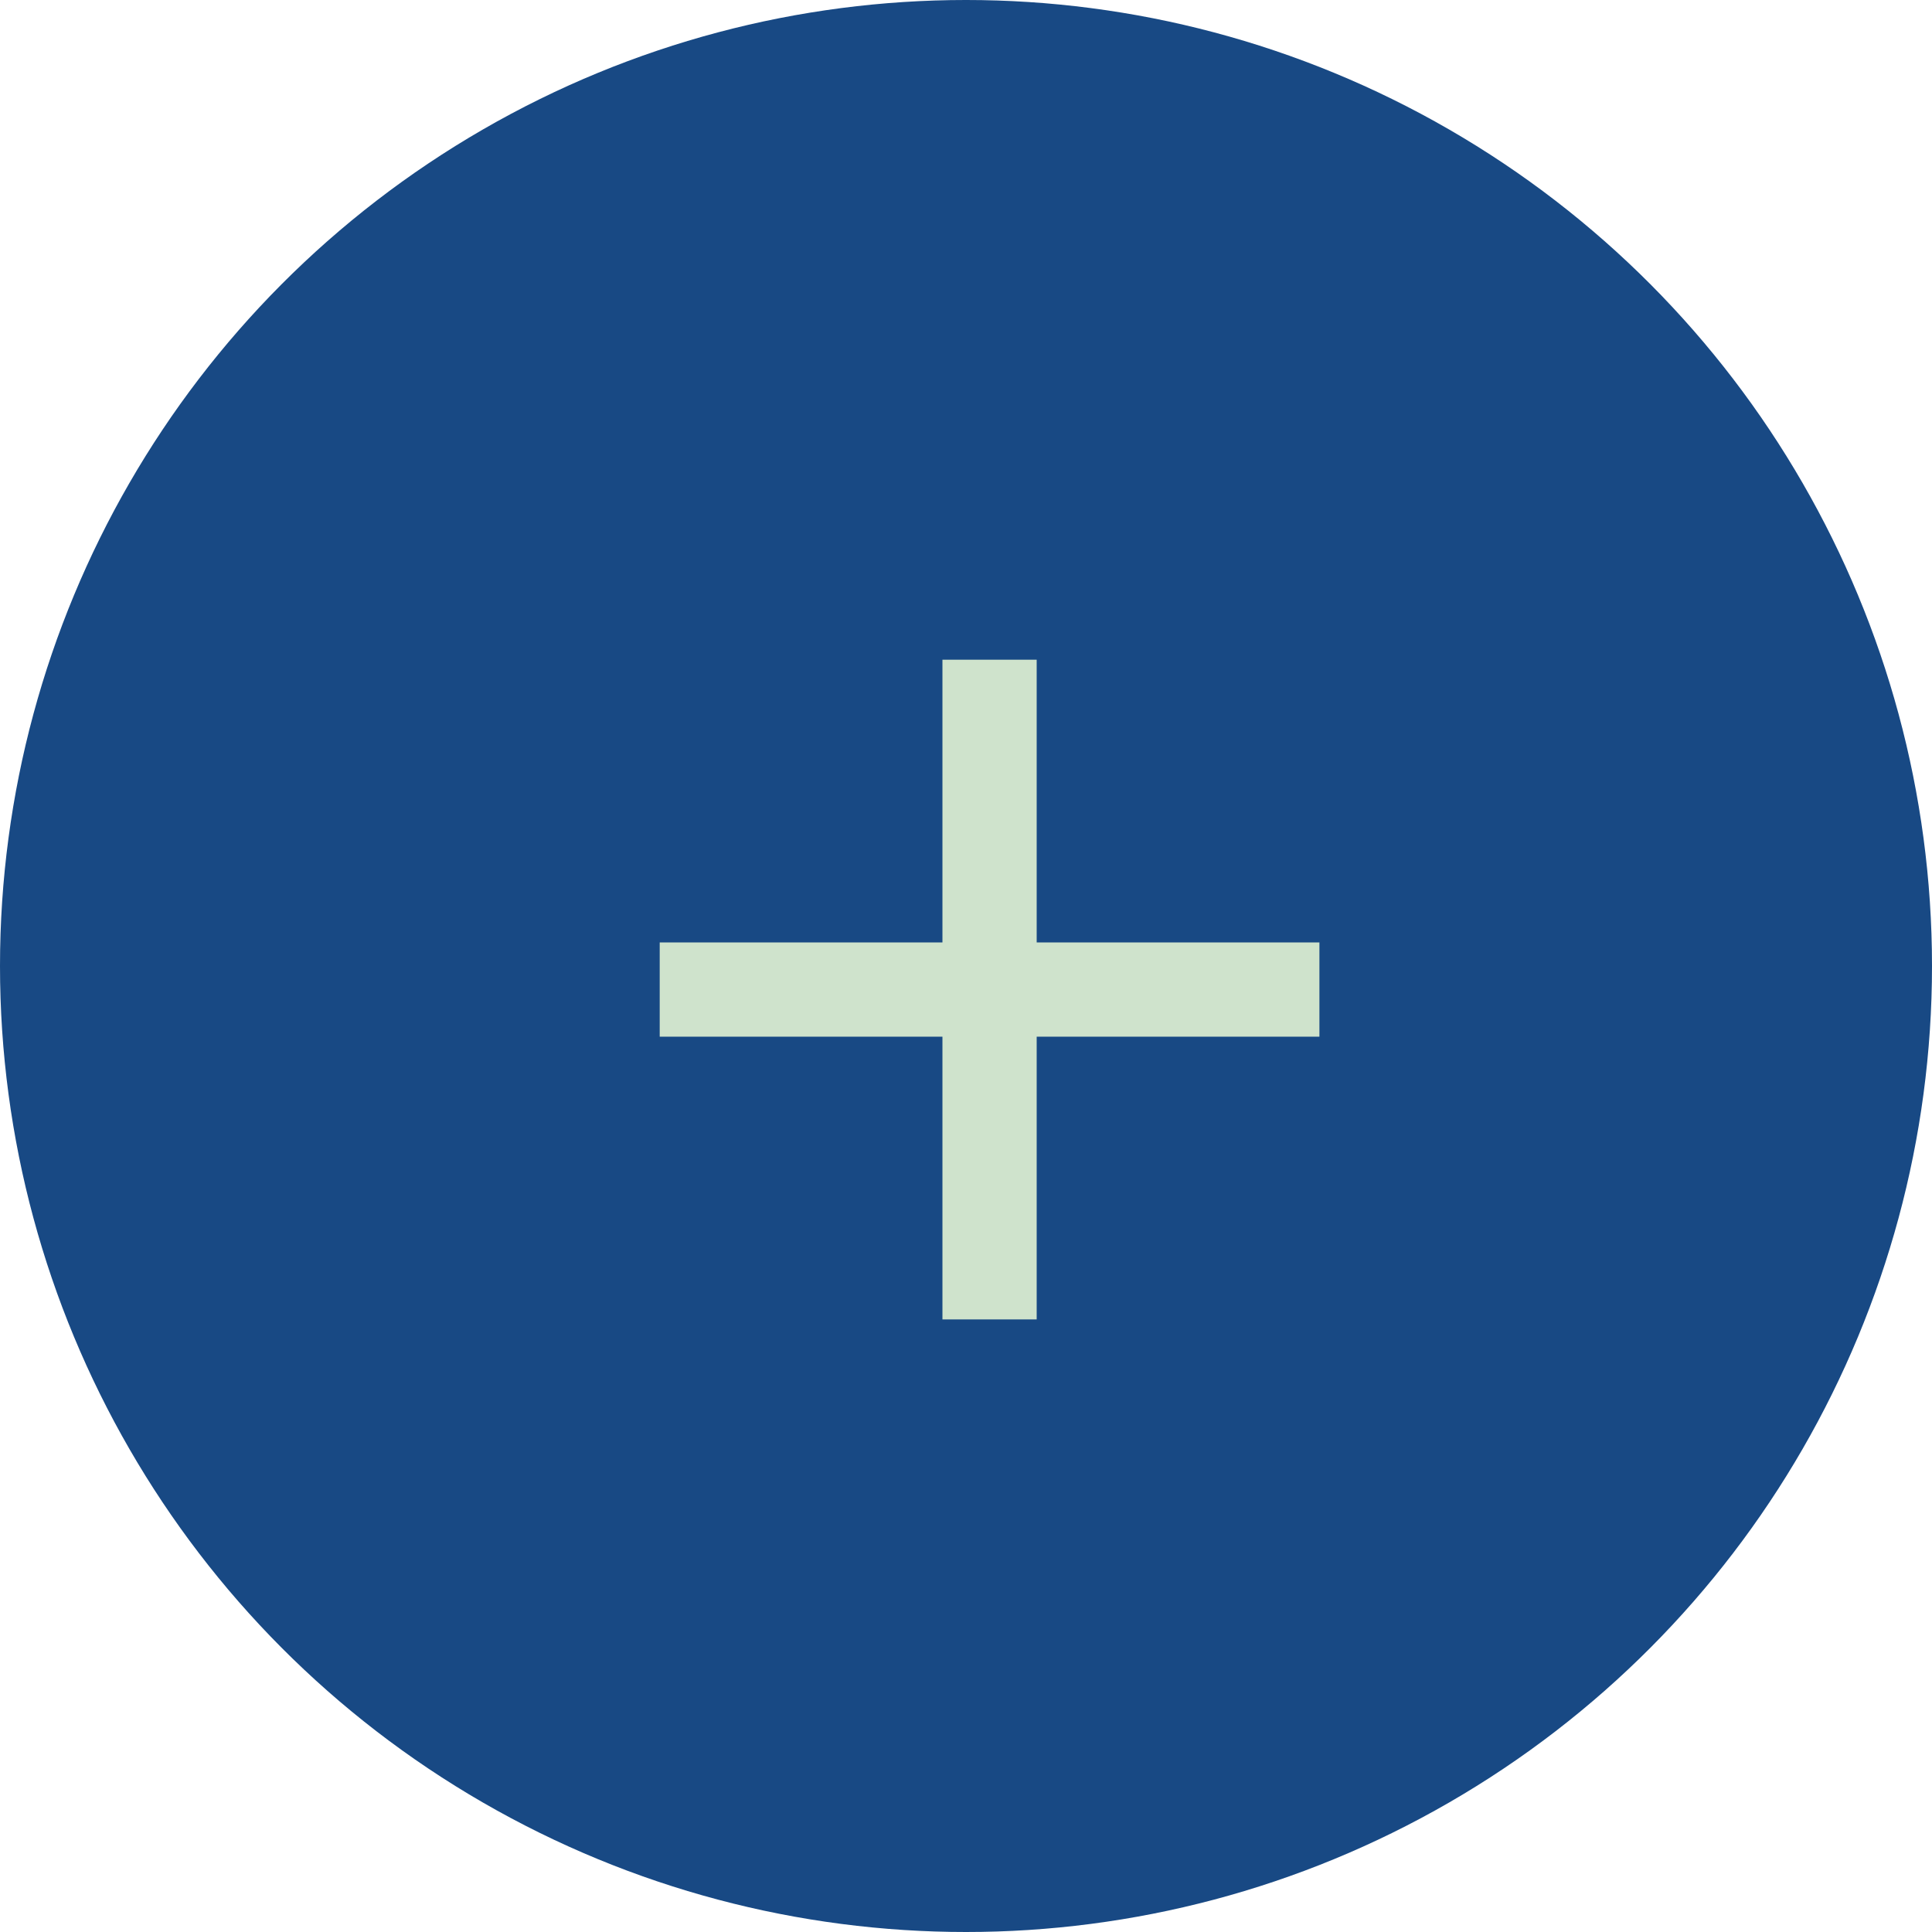
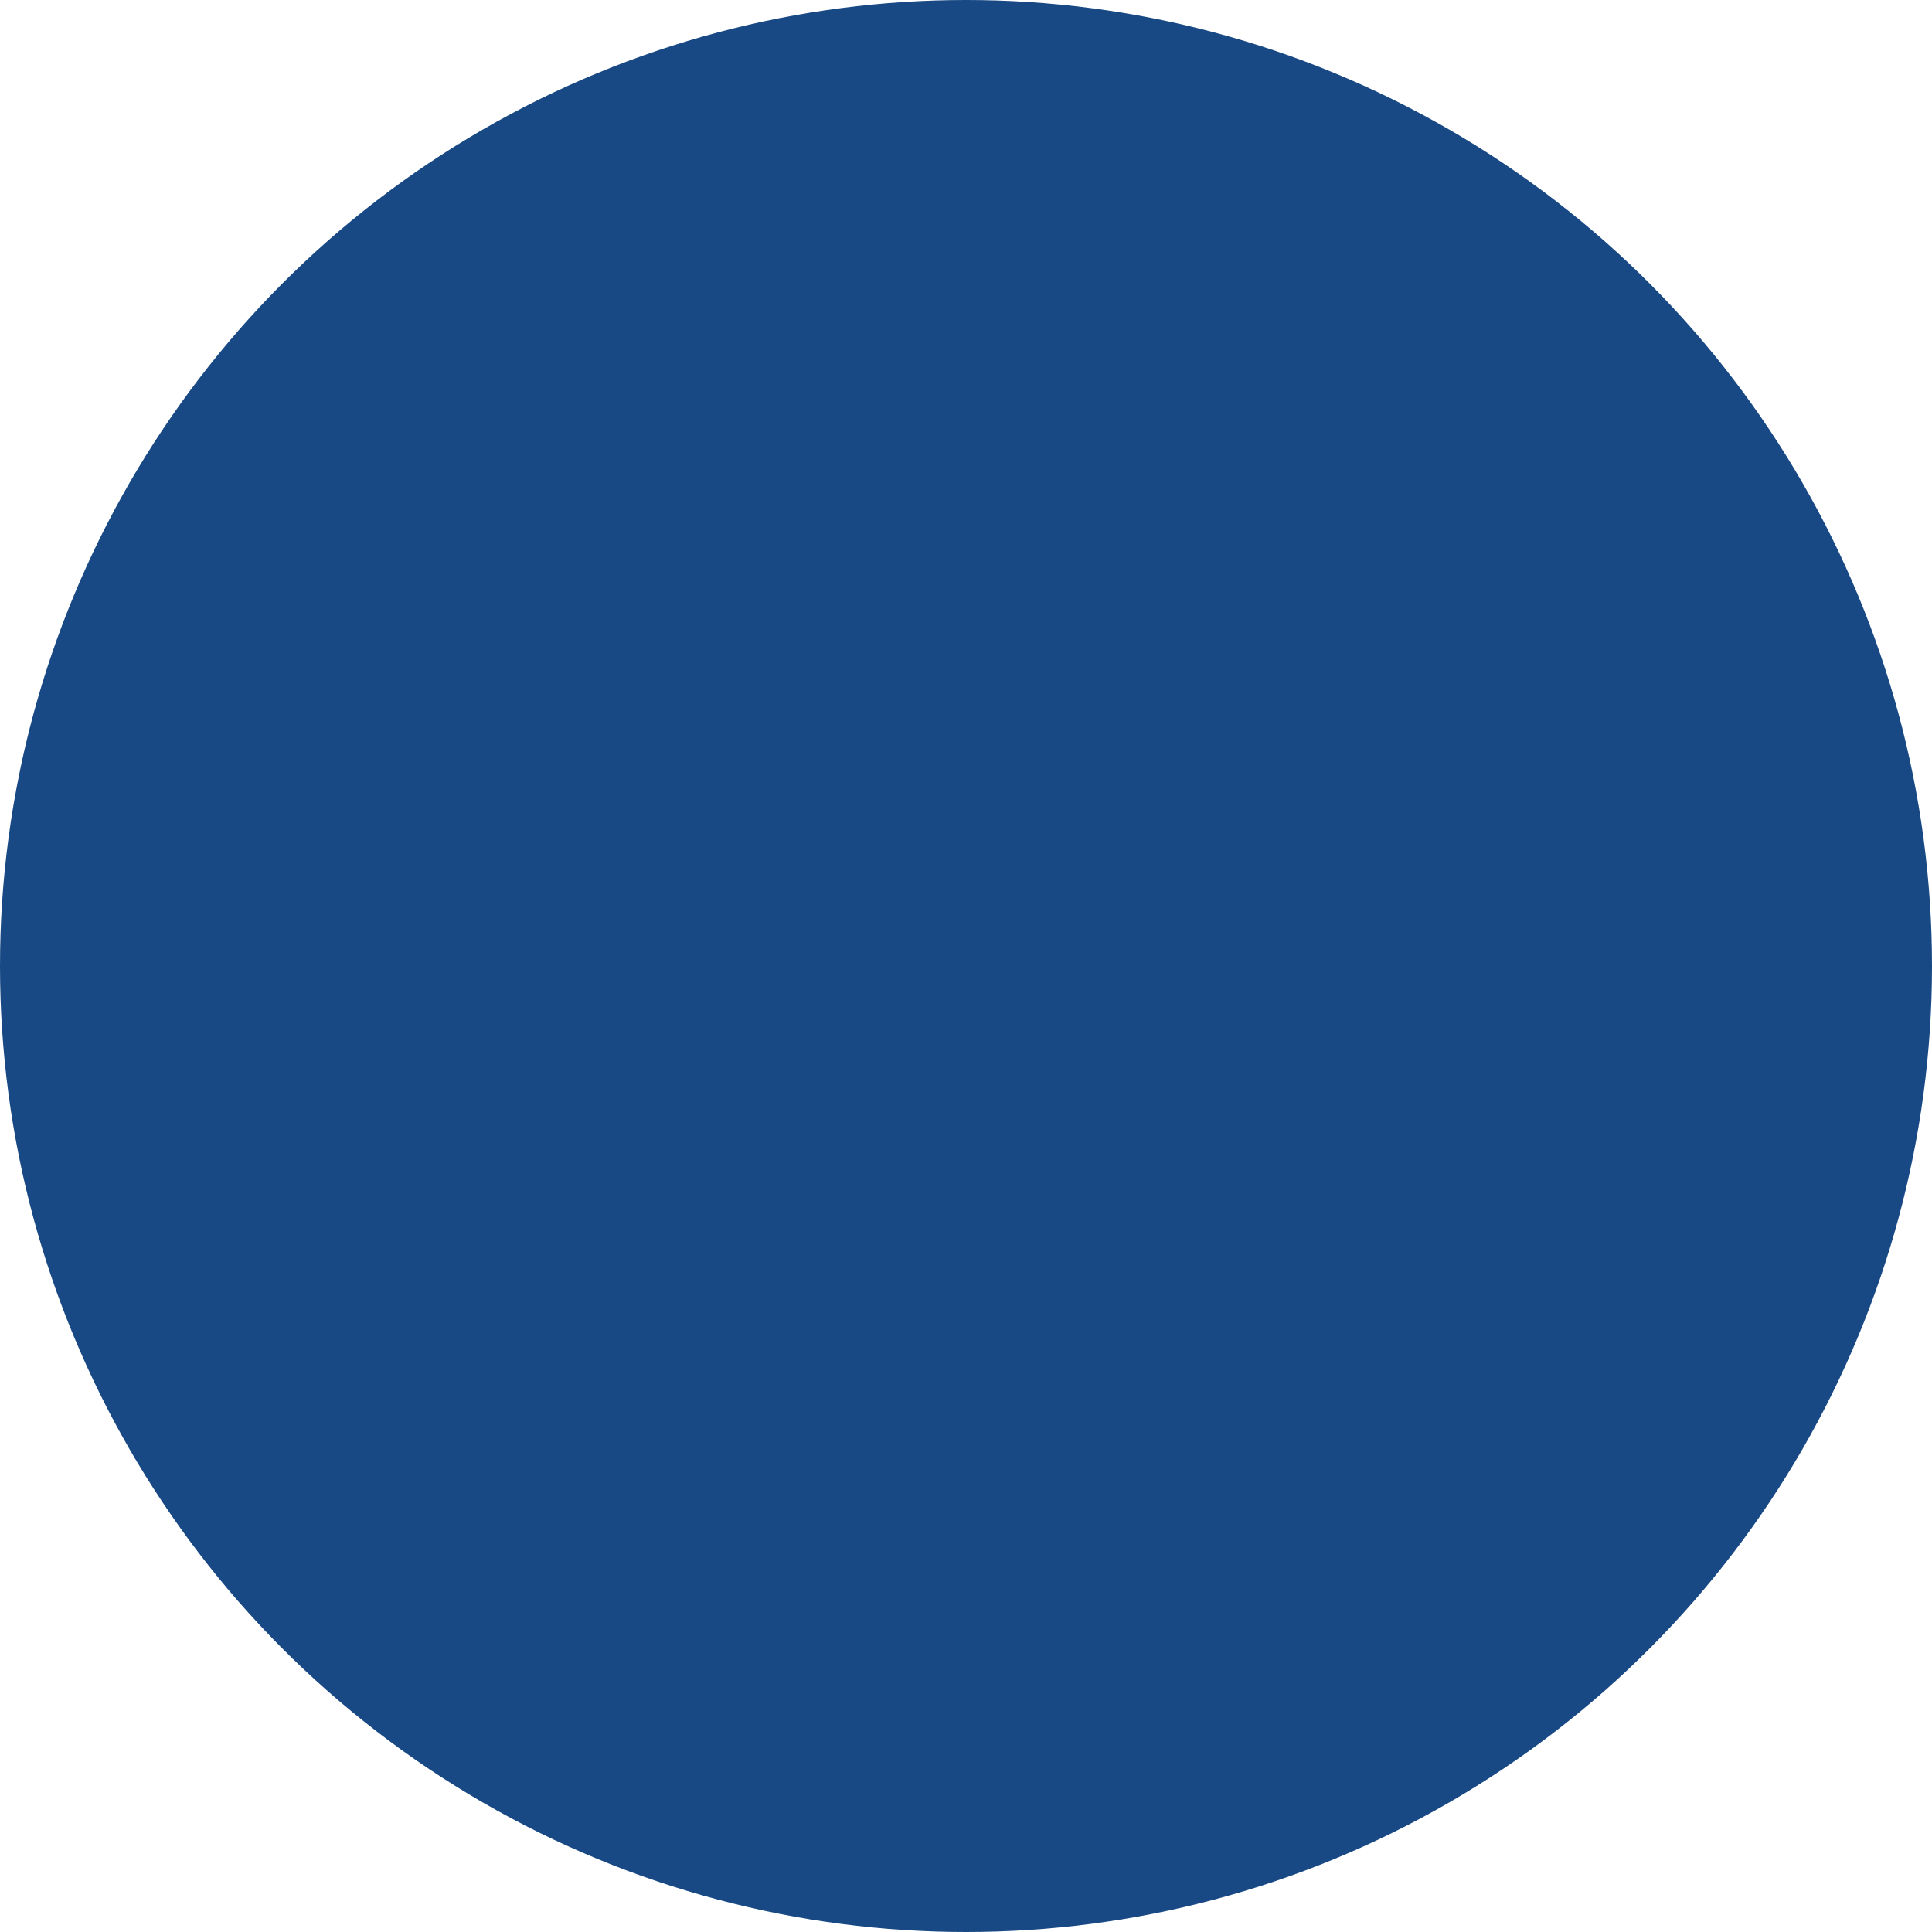
<svg xmlns="http://www.w3.org/2000/svg" fill="none" height="41" viewBox="0 0 41 41" width="41">
  <circle cx="20.5" cy="20.5" fill="#184984" r="20.5" />
-   <path d="m20 20v-6h2v6h6v2h-6v6h-2v-6h-6v-2z" fill="#cfe3cc" />
</svg>